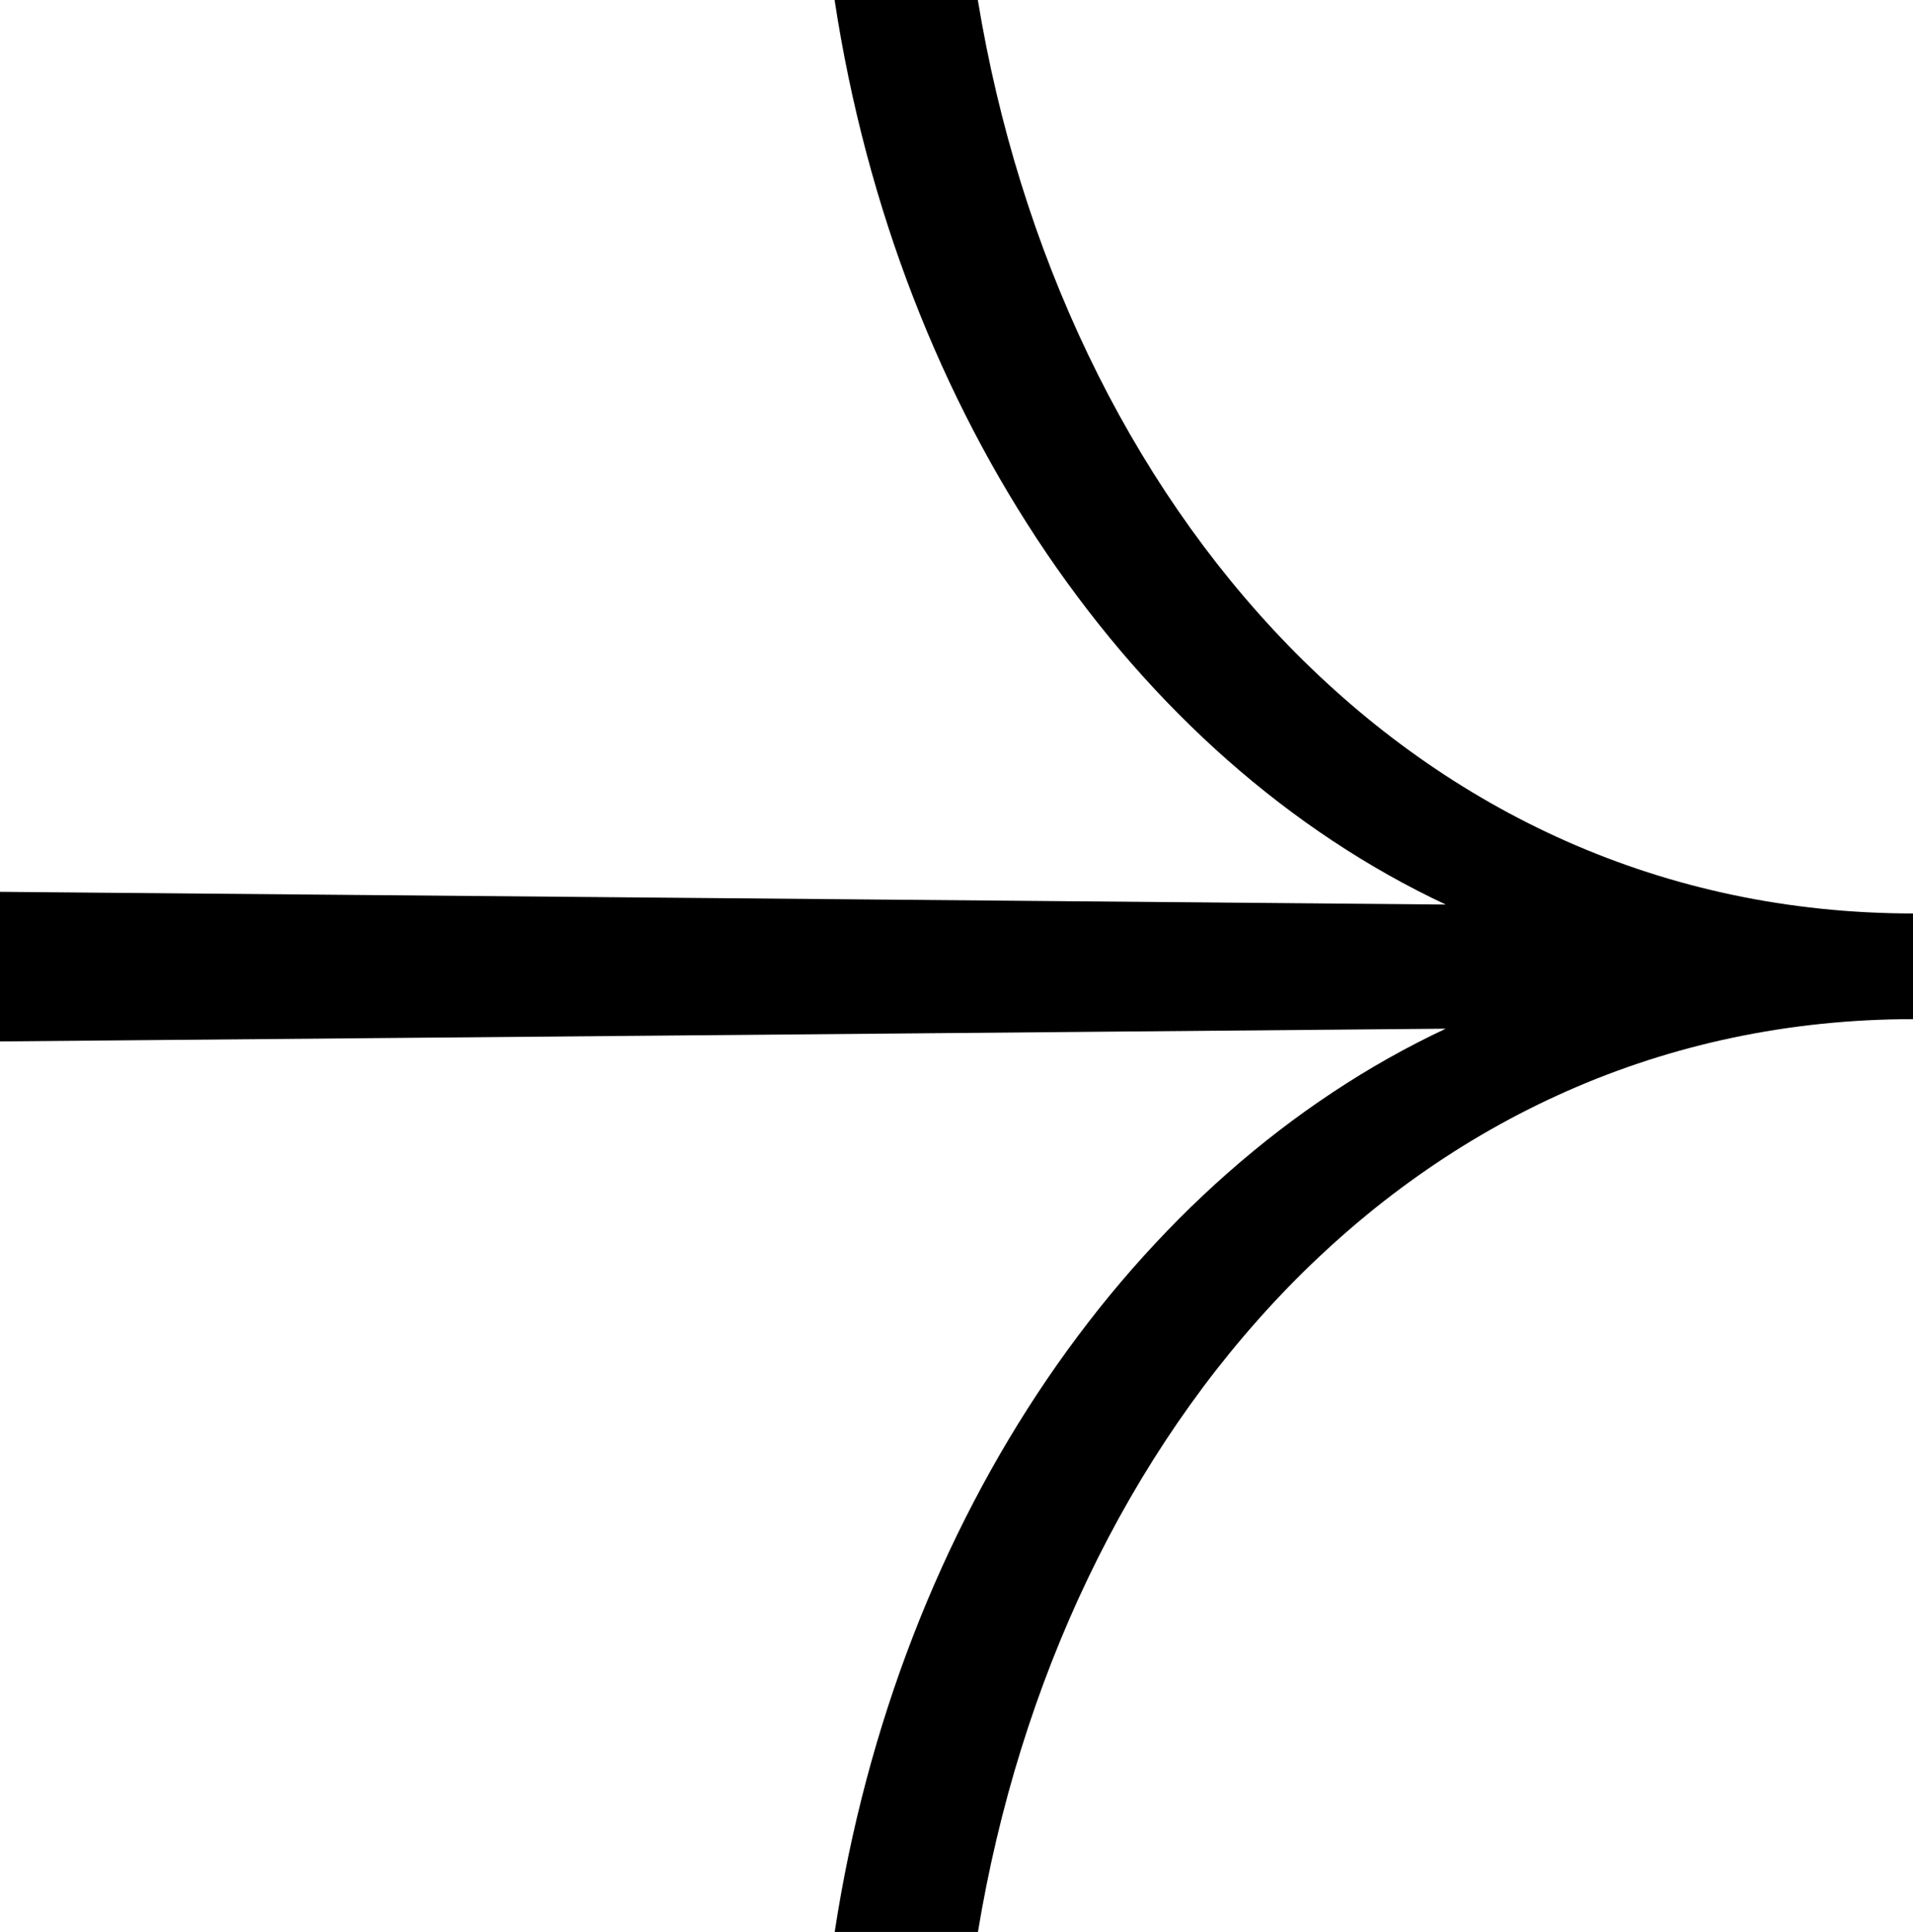
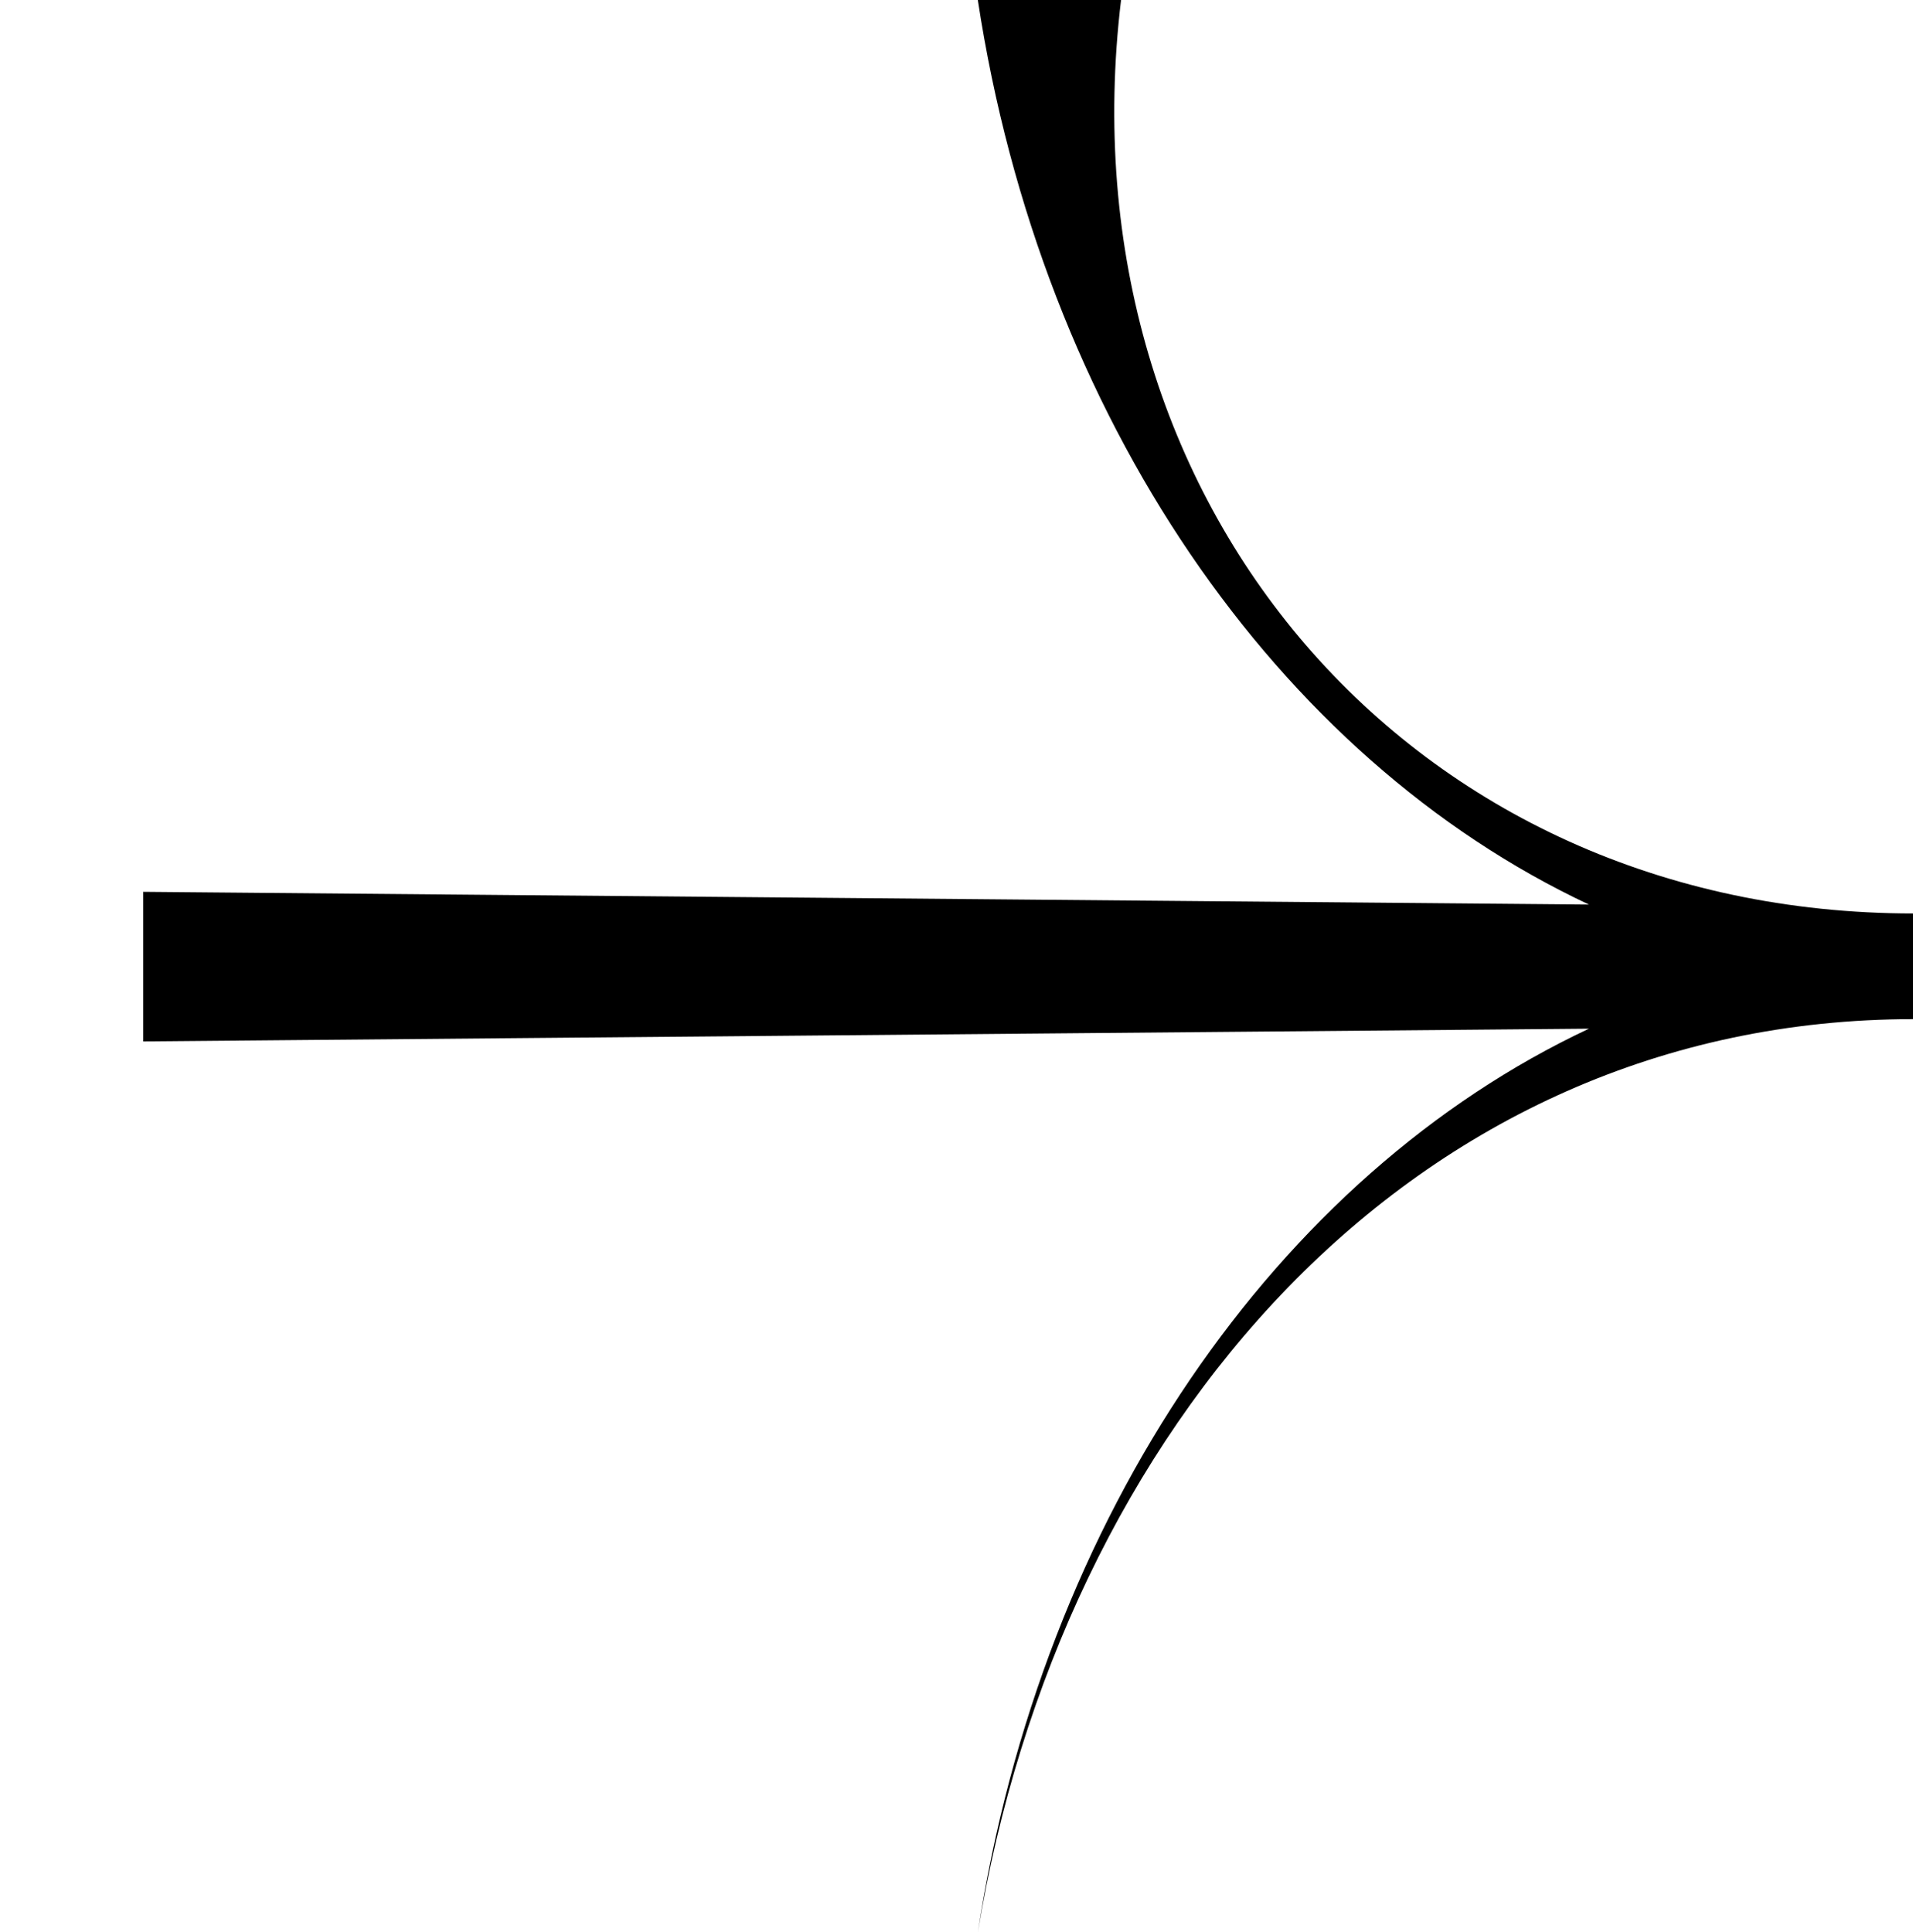
<svg xmlns="http://www.w3.org/2000/svg" id="레이어_1" data-name="레이어 1" viewBox="0 0 30.05 30.35">
-   <path d="M735.53,539.17v1.66c-7.9,0-13.4,6.45-14.7,14.35h-2.25c1-6.55,4.7-11.9,9.6-14.2l-22.71.2v-2.35l22.71.2c-4.9-2.3-8.6-7.65-9.6-14.21h2.25C722.13,532.72,727.63,539.17,735.53,539.17Z" transform="translate(-705.47 -524.82)" />
+   <path d="M735.53,539.17v1.66c-7.9,0-13.4,6.45-14.7,14.35c1-6.55,4.7-11.9,9.6-14.2l-22.71.2v-2.35l22.71.2c-4.9-2.3-8.6-7.65-9.6-14.21h2.25C722.13,532.72,727.63,539.17,735.53,539.17Z" transform="translate(-705.47 -524.82)" />
</svg>